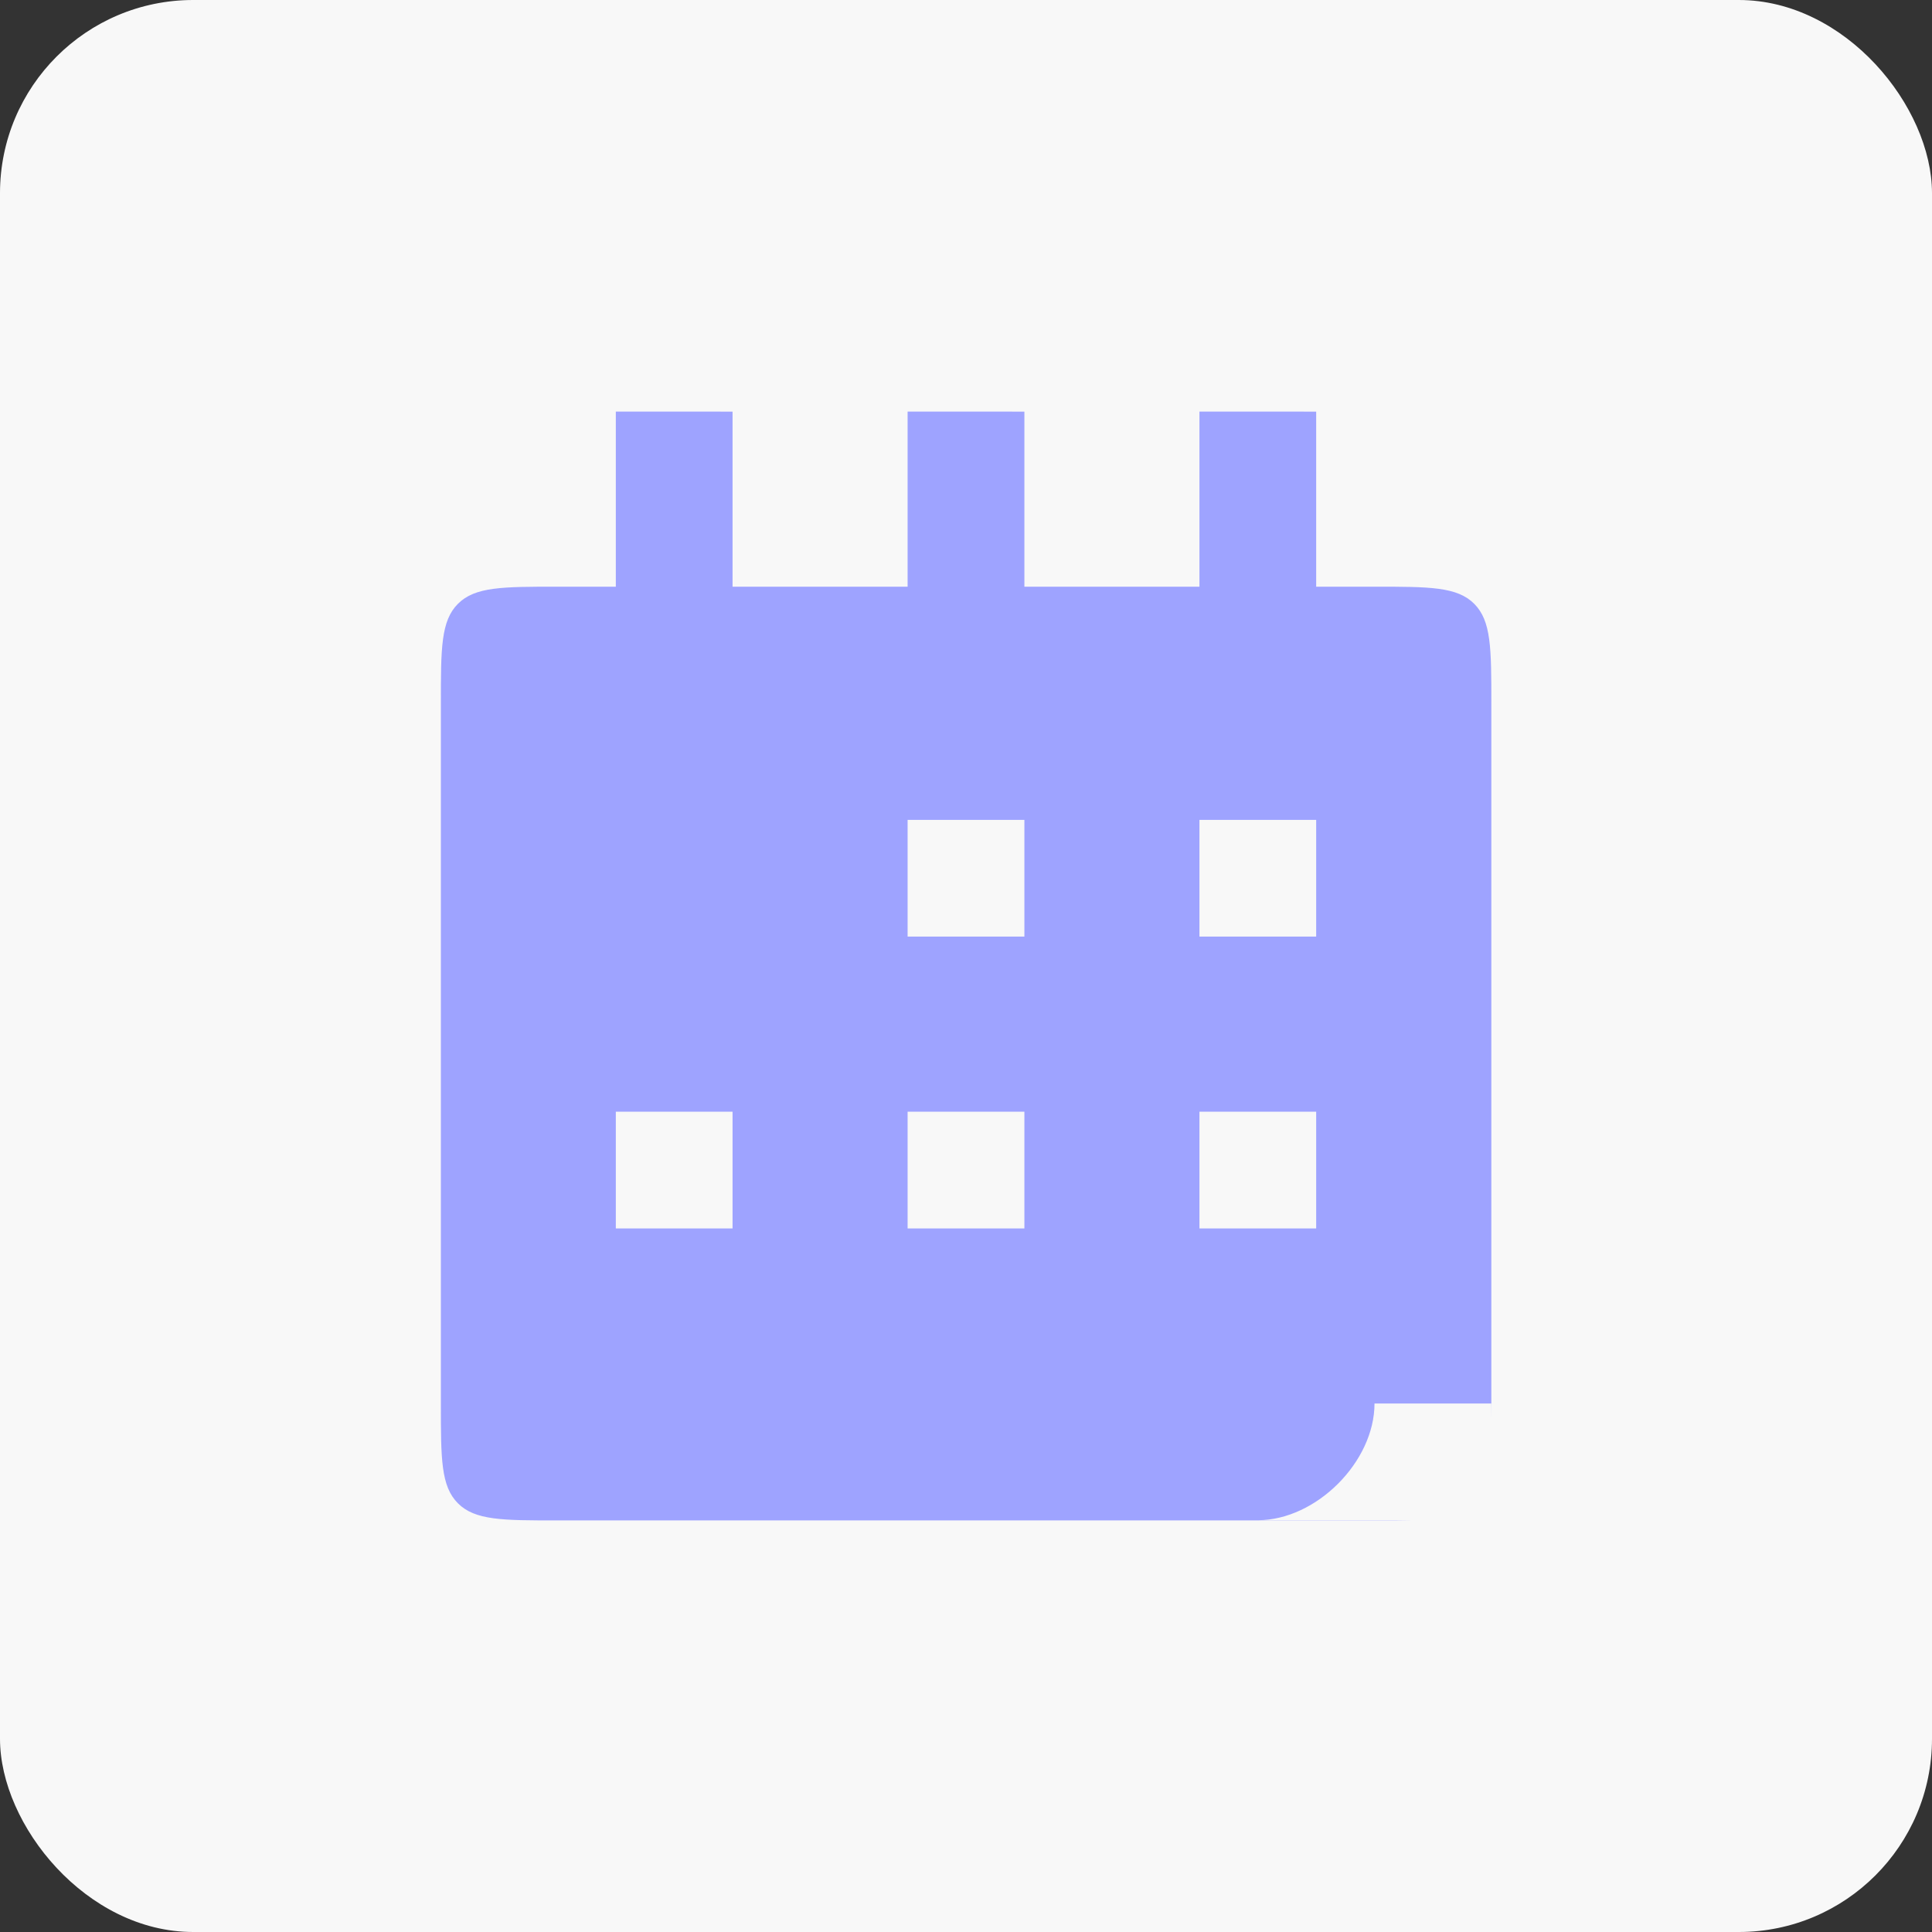
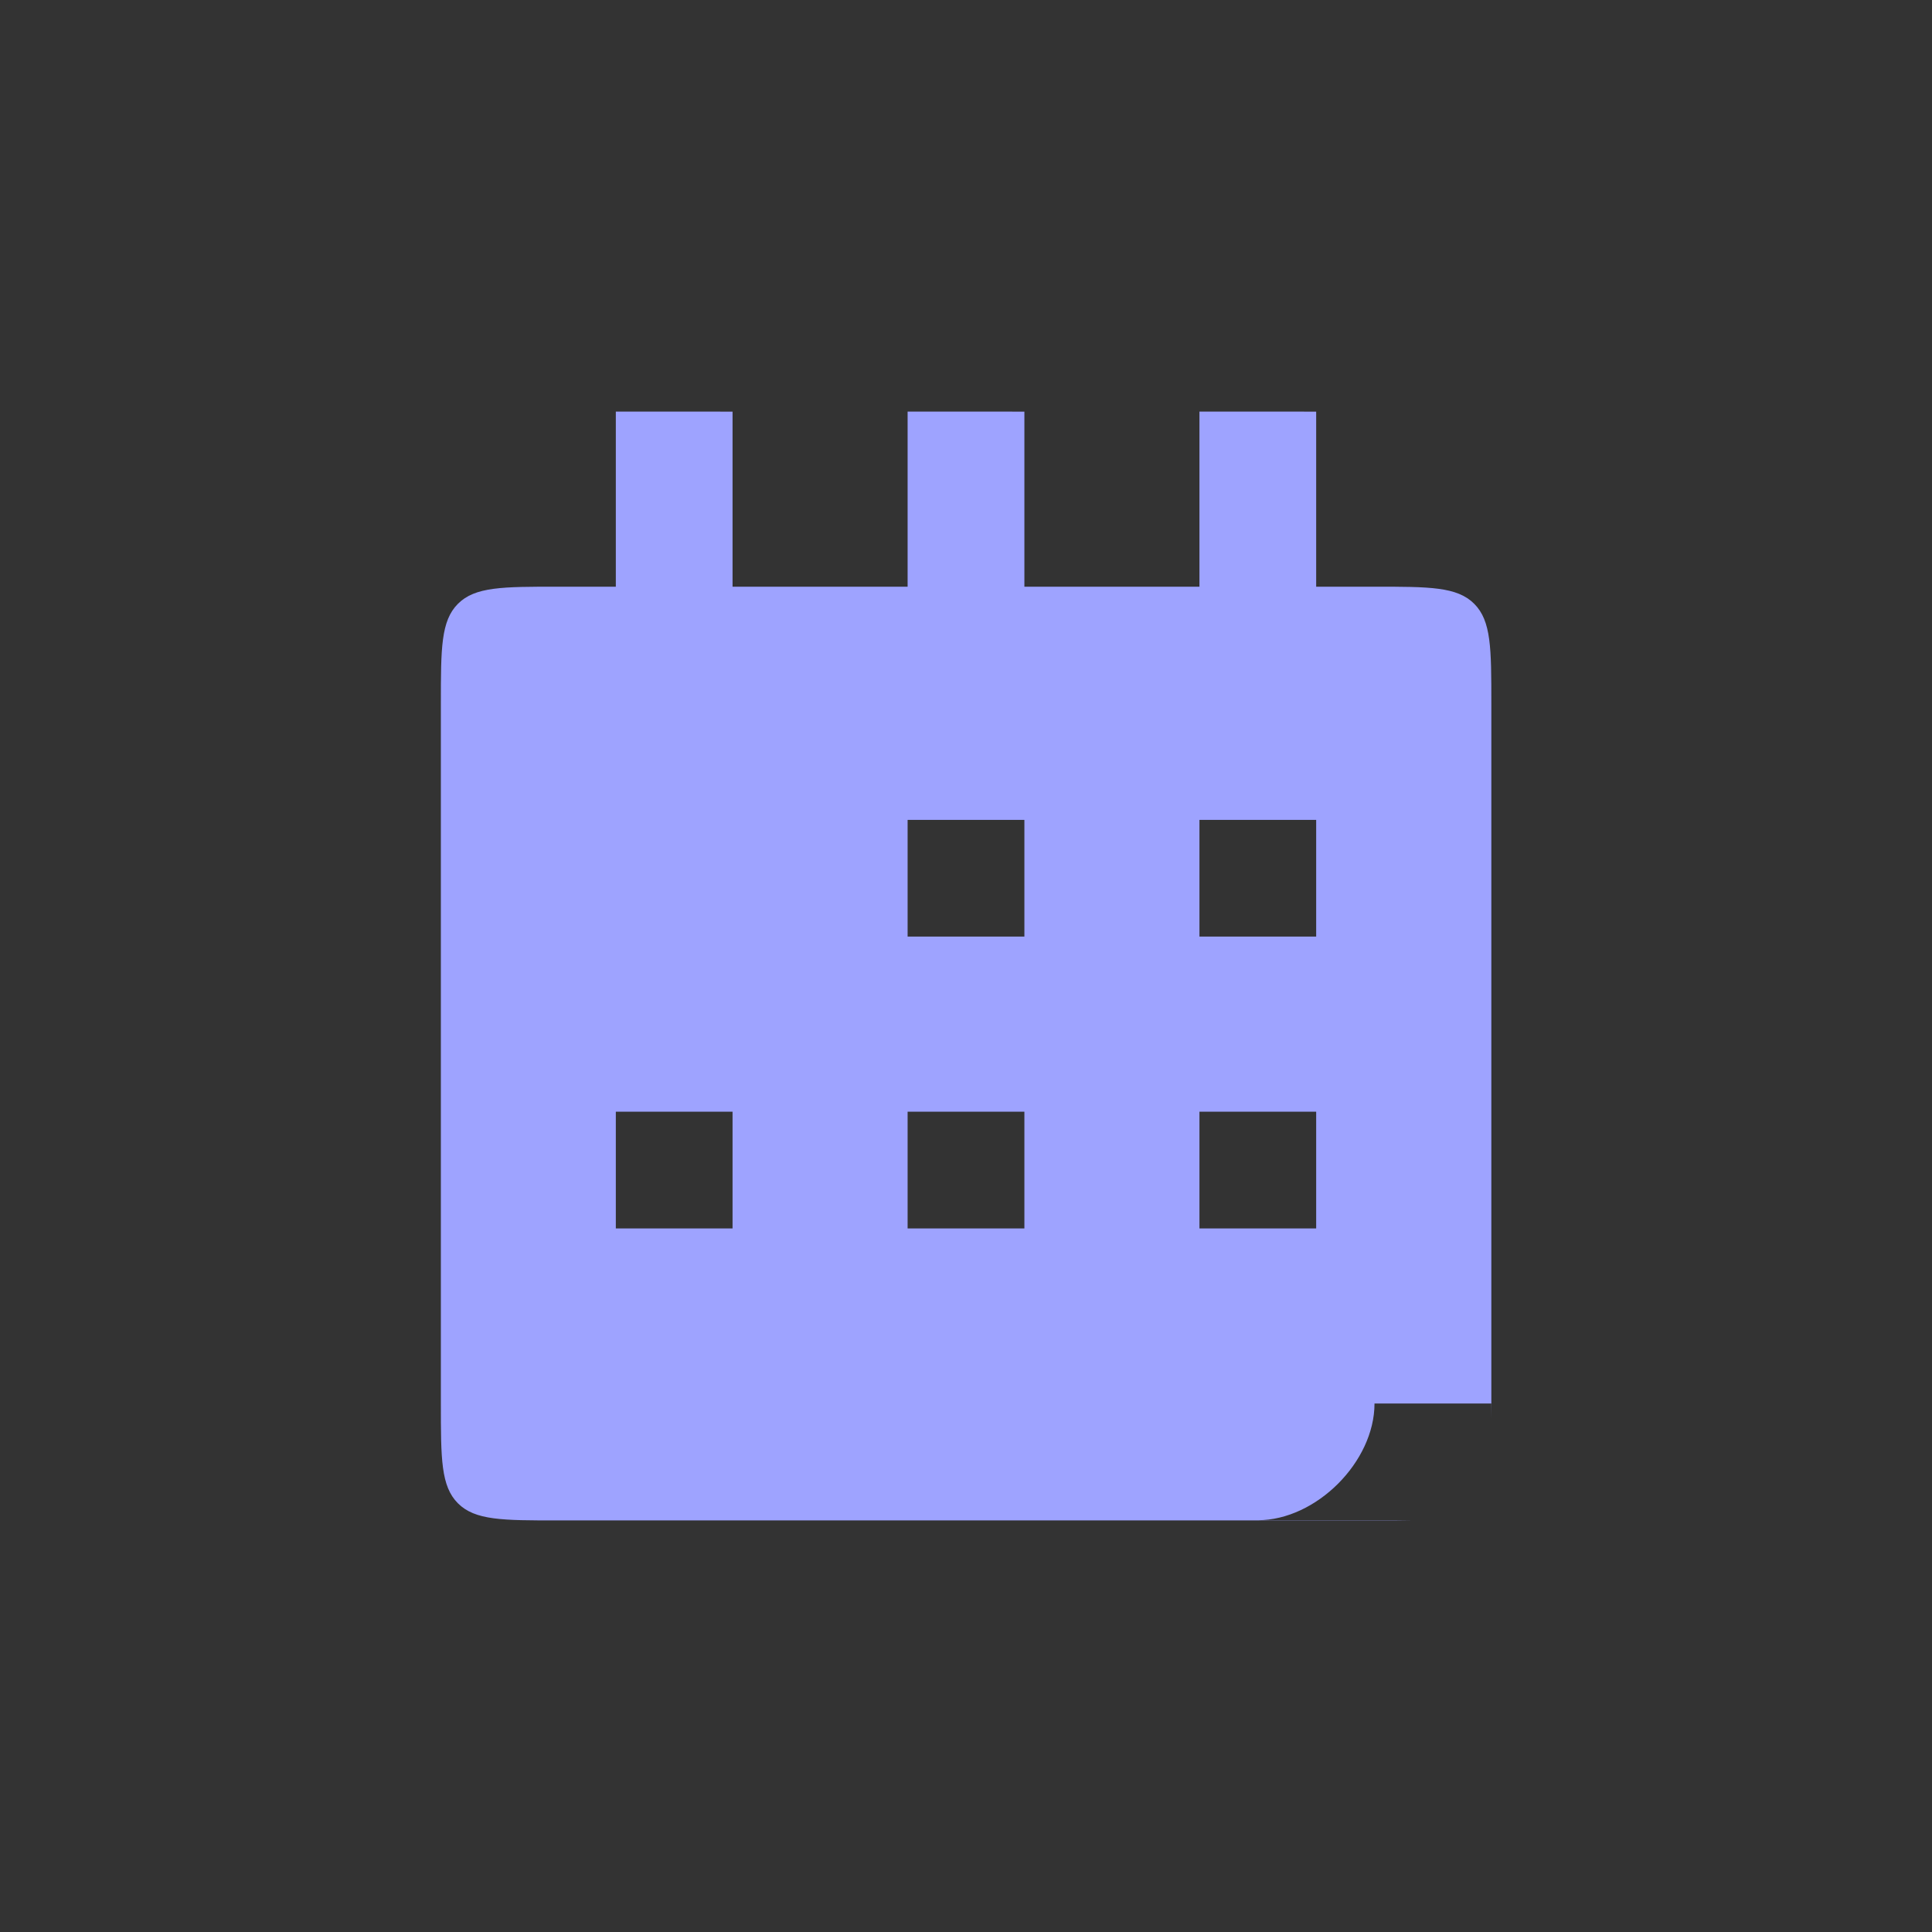
<svg xmlns="http://www.w3.org/2000/svg" fill="none" viewBox="0 0 36 36" height="36" width="36">
  <rect x="0" y="0" width="36" height="36" fill="#333333" stroke="none" />
-   <rect fill="#F8F8F8" rx="3.6" height="36" width="36" />
  <path fill="#9EA3FF" d="M24.525 7.67V10.932H25.614C26.639 10.932 27.151 10.932 27.47 11.251C27.788 11.569 27.789 12.082 27.789 13.107V26.157C27.789 26.251 27.787 26.341 27.787 26.427V26.152H25.612C25.612 27.239 24.525 28.326 23.438 28.327H26.292C26.095 28.332 25.87 28.331 25.614 28.331H10.39C9.365 28.331 8.852 28.331 8.533 28.012C8.215 27.694 8.215 27.182 8.215 26.157V13.107C8.215 12.082 8.215 11.569 8.533 11.251C8.852 10.932 9.365 10.932 10.39 10.932H11.475V7.669L13.65 7.67V10.932H16.912V7.669L19.088 7.67V10.932H22.35V7.669L24.525 7.67ZM11.475 22.89H13.65V20.715H11.475V22.89ZM16.912 22.89H19.088V20.715H16.912V22.89ZM22.35 22.89H24.525V20.715H22.35V22.89ZM16.912 17.452H19.088V15.277H16.912V17.452ZM22.35 17.452H24.525V15.277H22.35V17.452Z" />
</svg>